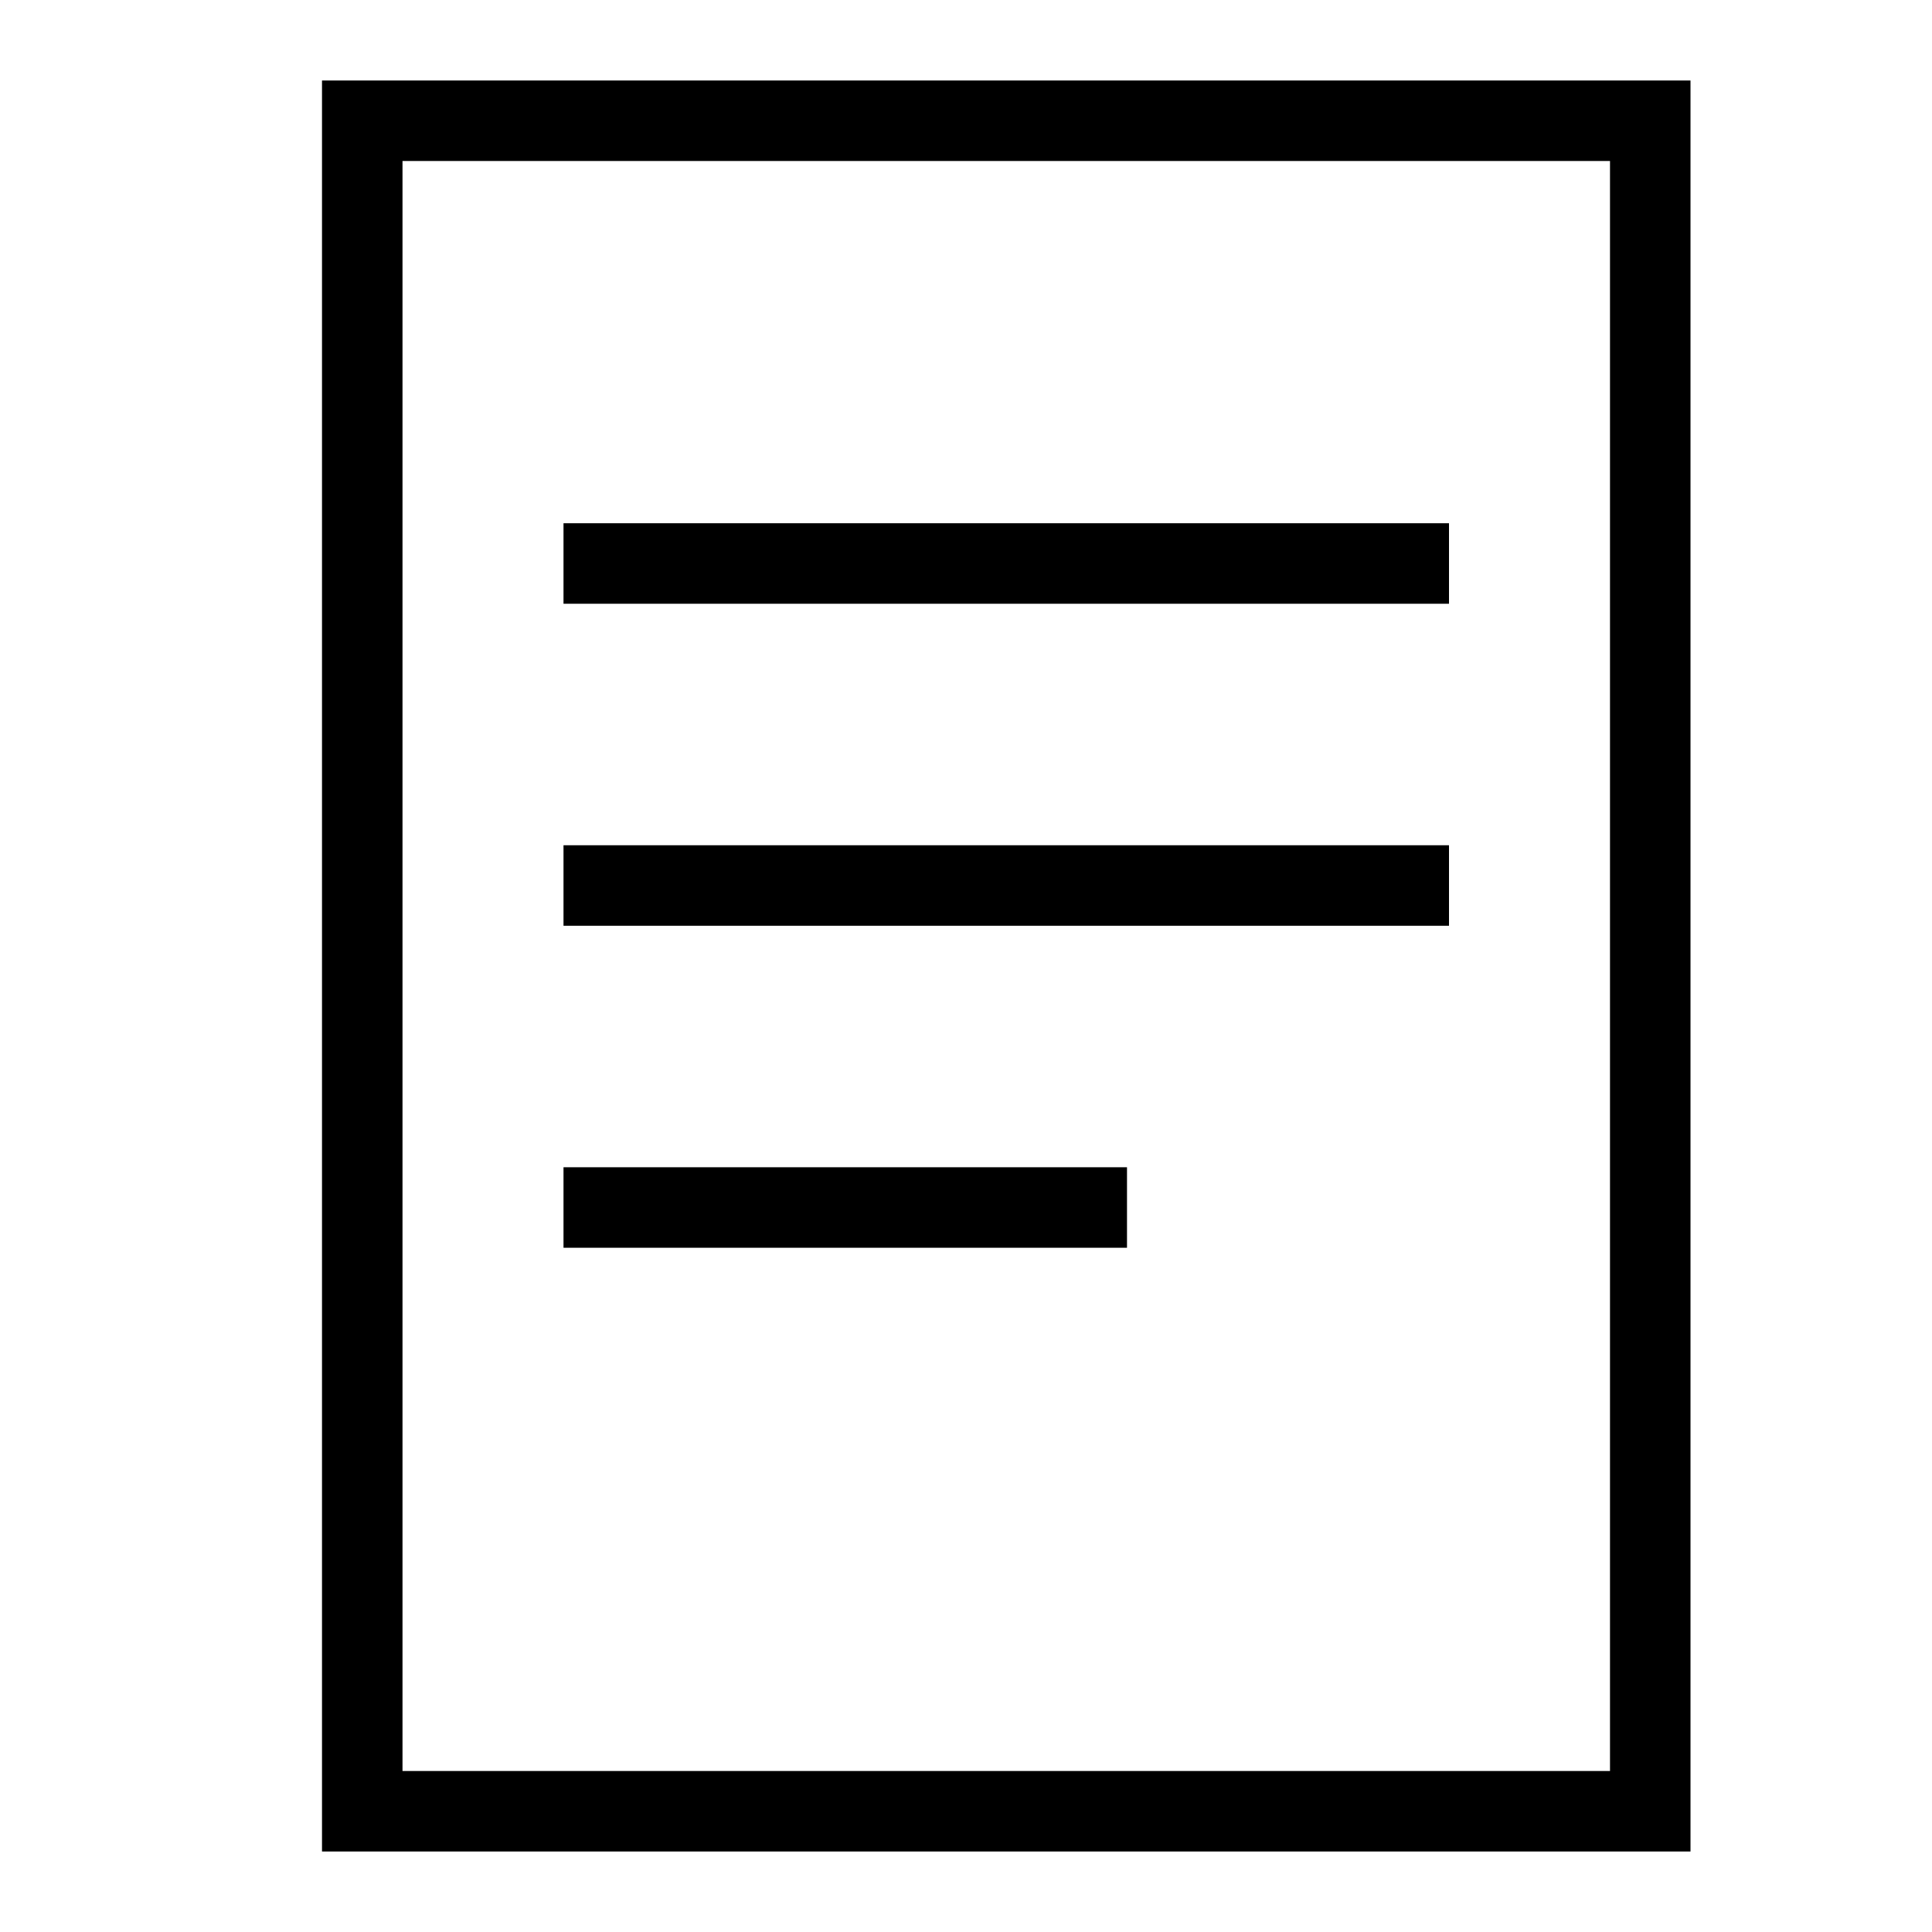
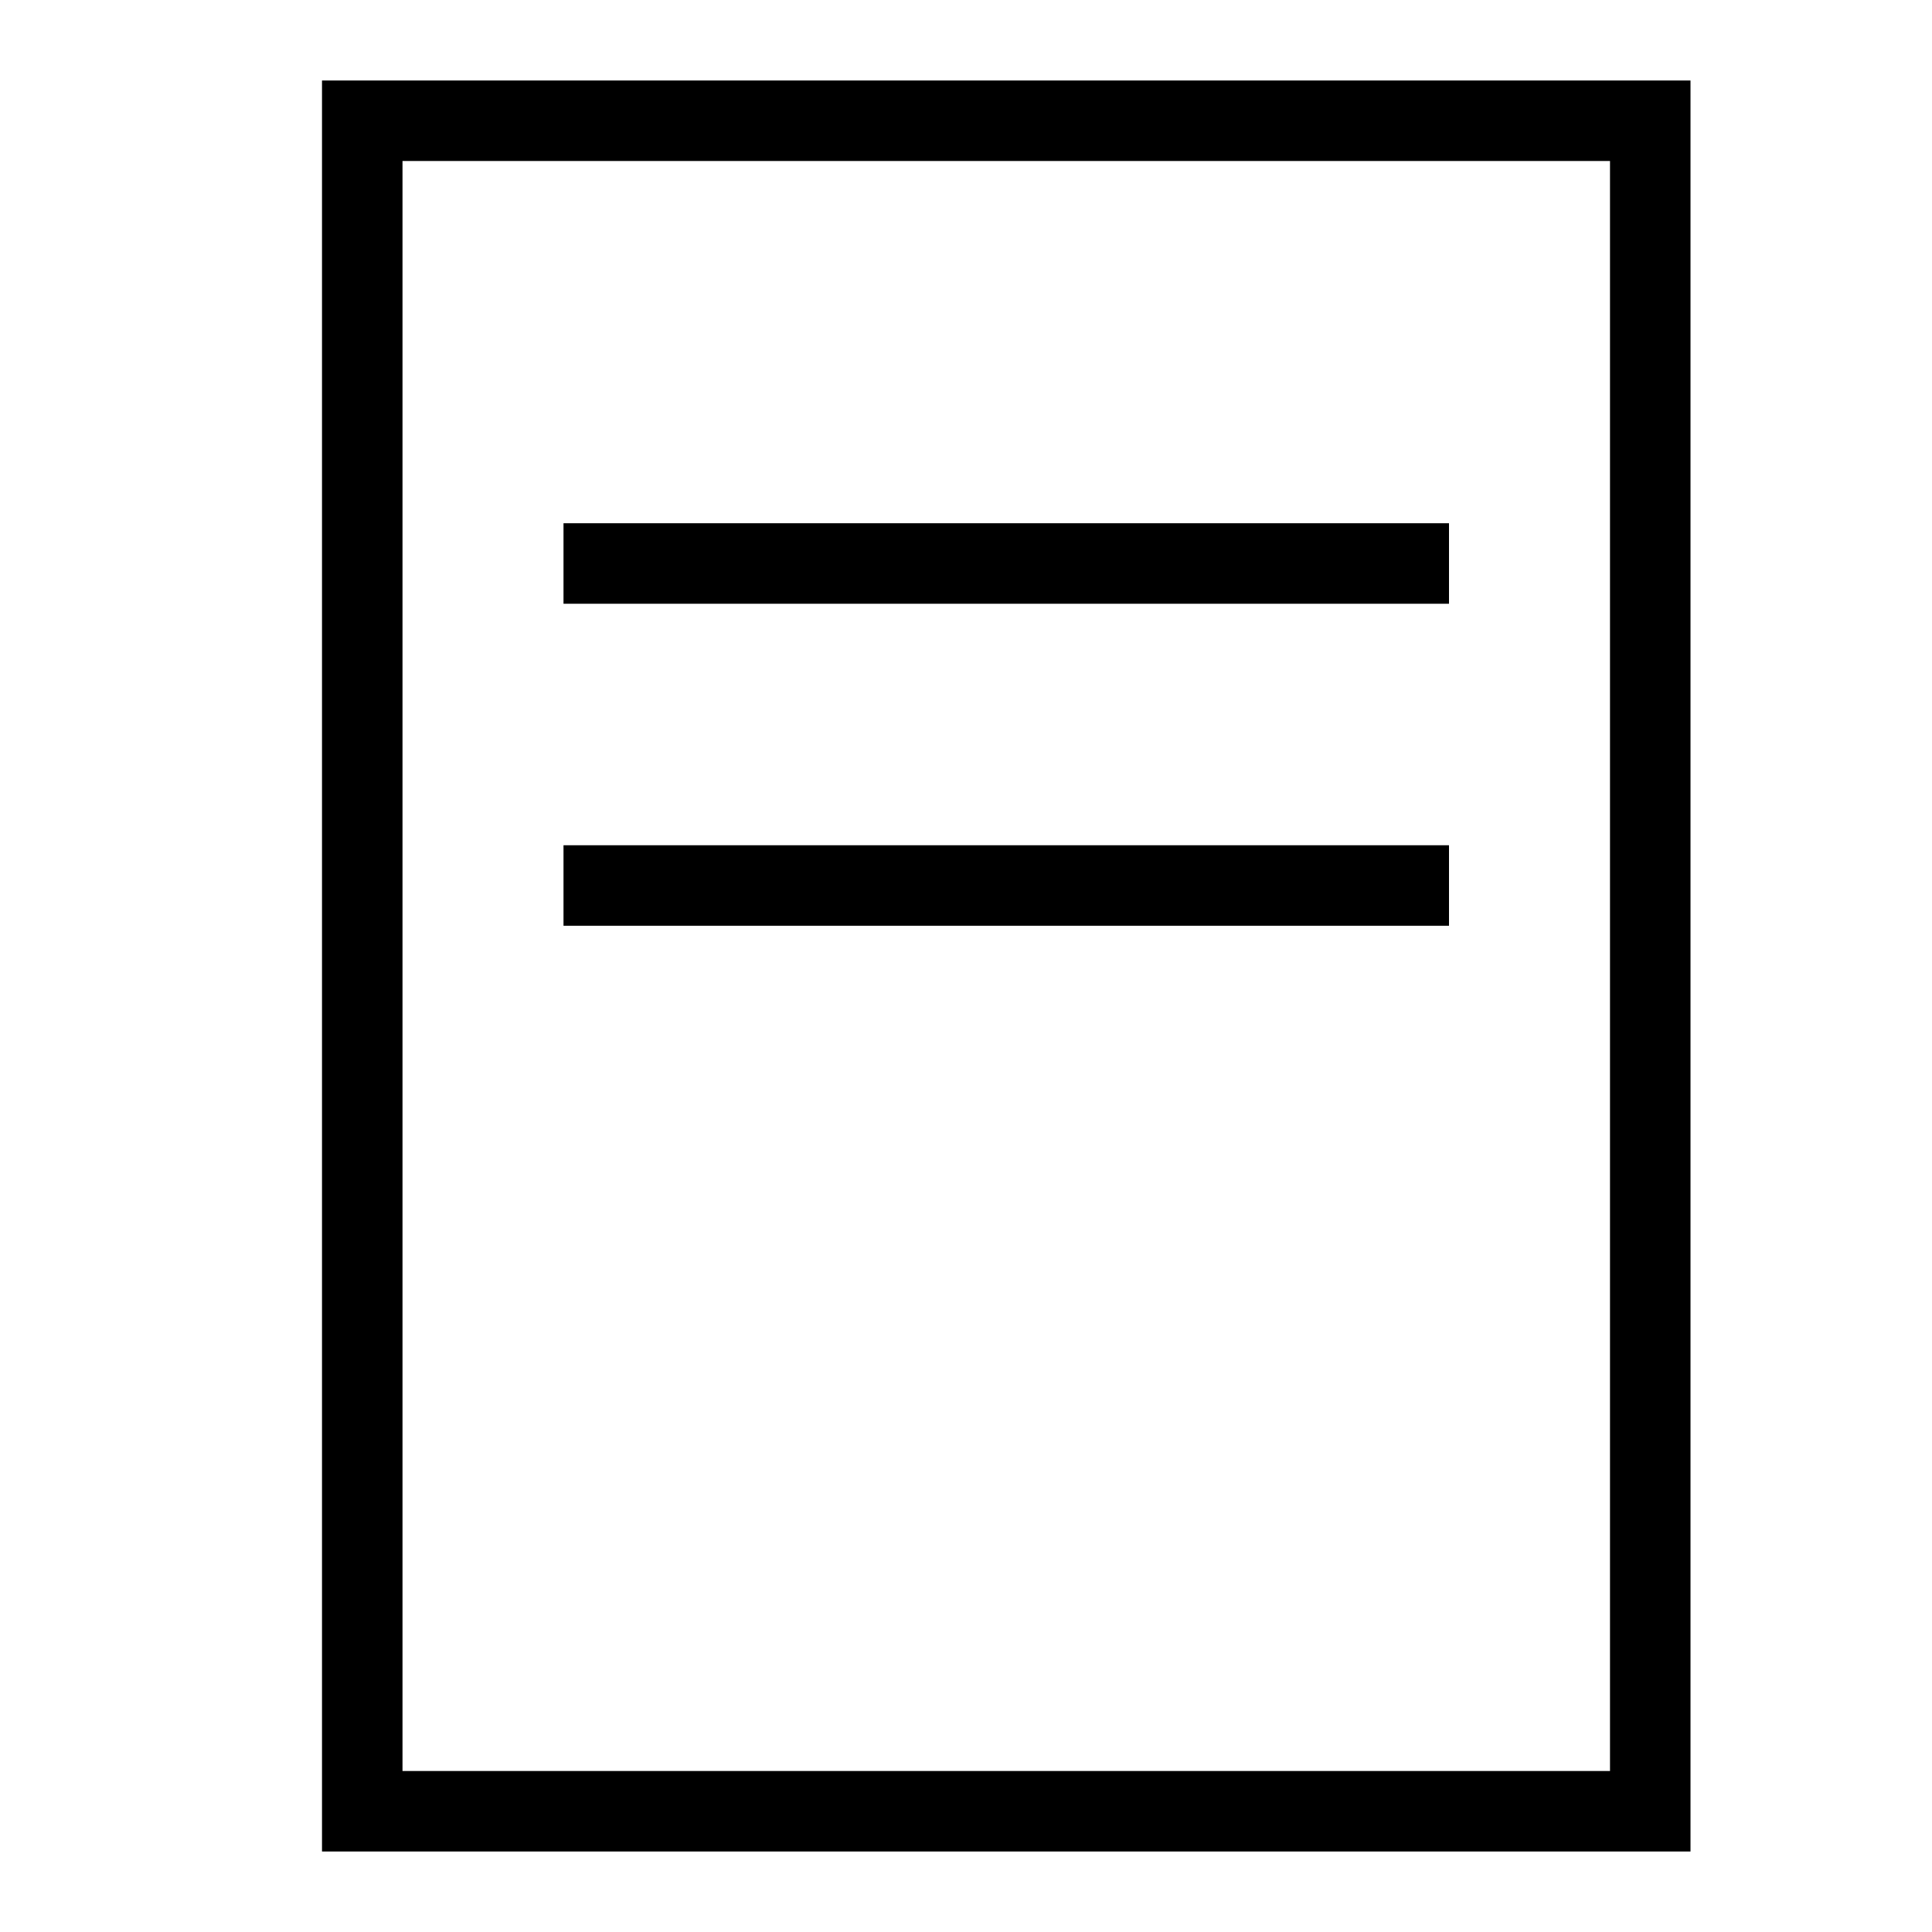
<svg xmlns="http://www.w3.org/2000/svg" width="24" height="24" viewBox="0 0 24 24" fill="none">
  <path d="M4.5 22.5V1.5H20.5V22.5H4.5Z" stroke="black" stroke-miterlimit="10" stroke-linecap="square" />
  <path d="M7.5 7H17.5" stroke="black" stroke-miterlimit="10" stroke-linecap="square" />
  <path d="M7.5 11H17.5" stroke="black" stroke-miterlimit="10" stroke-linecap="square" />
-   <path d="M7.5 15H13.5" stroke="black" stroke-miterlimit="10" stroke-linecap="square" />
</svg>